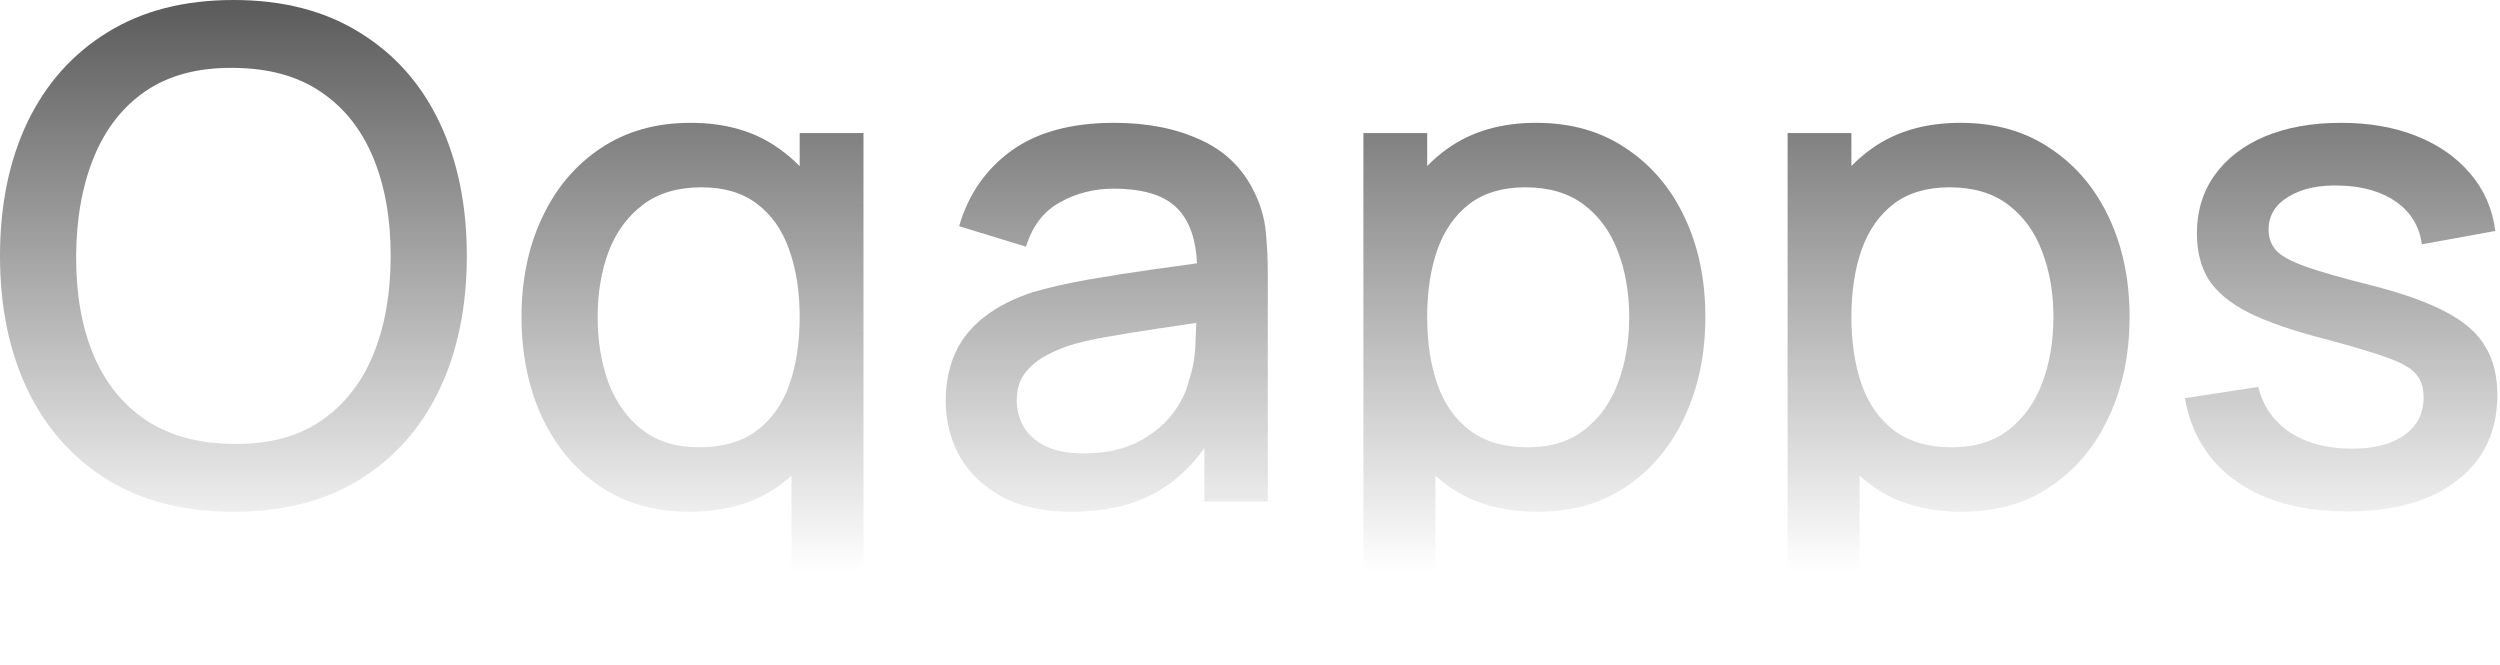
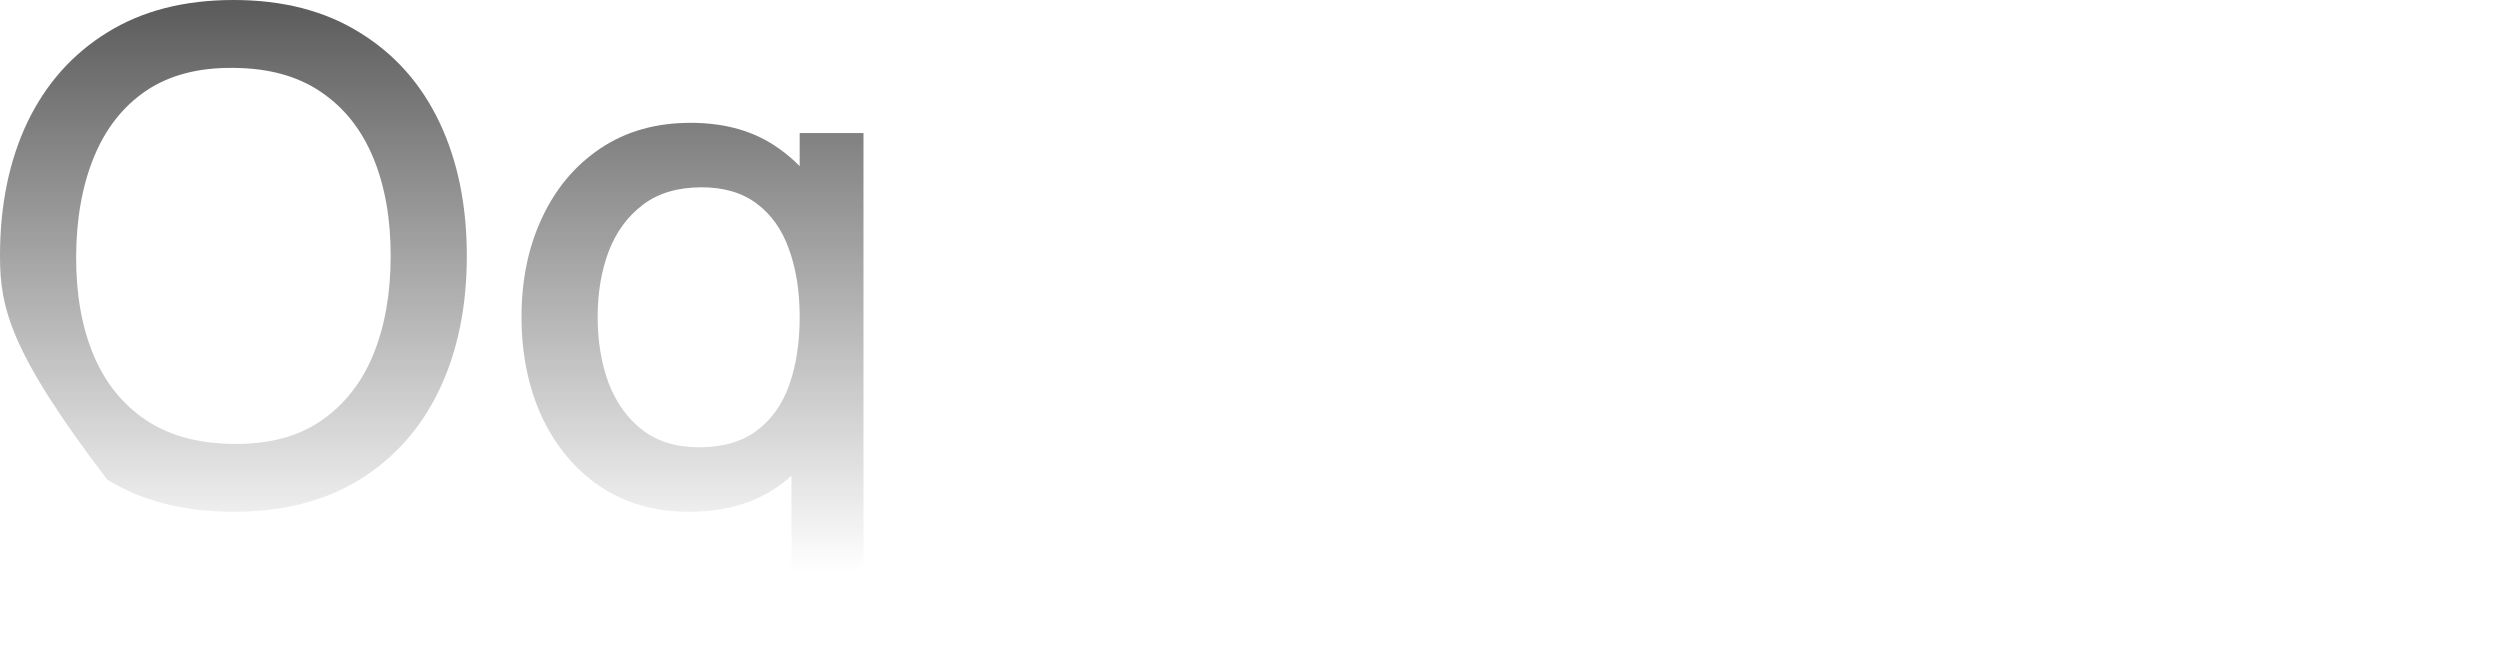
<svg xmlns="http://www.w3.org/2000/svg" width="496" height="132" viewBox="0 0 496 132" fill="none">
  <path fill-rule="evenodd" clip-rule="evenodd" d="M137.018 24.369C143.959 24.369 149.789 26.062 154.507 29.446C156.007 30.498 157.391 31.673 158.657 32.972V26.4H171.315V132H157.024V94.38C156.204 95.117 155.342 95.811 154.438 96.462C149.675 99.847 143.777 101.538 136.745 101.538C129.895 101.538 123.975 99.846 118.984 96.462C114.039 93.077 110.205 88.474 107.483 82.652C104.807 76.786 103.469 70.197 103.469 62.886C103.469 55.53 104.83 48.964 107.552 43.188C110.274 37.366 114.13 32.786 119.12 29.446C124.156 26.062 130.122 24.369 137.018 24.369ZM139.195 37.163C134.477 37.163 130.598 38.314 127.559 40.615C124.519 42.917 122.251 46.009 120.754 49.89C119.302 53.77 118.576 58.102 118.576 62.886C118.576 67.715 119.302 72.092 120.754 76.019C122.251 79.9 124.474 82.99 127.423 85.292C130.417 87.594 134.182 88.744 138.719 88.744C143.392 88.744 147.203 87.639 150.151 85.428C153.1 83.216 155.255 80.17 156.616 76.289C157.977 72.408 158.657 67.94 158.657 62.886C158.657 57.832 157.954 53.364 156.548 49.483C155.187 45.602 153.055 42.578 150.151 40.412C147.293 38.246 143.641 37.163 139.195 37.163Z" fill="url(#paint0_linear_2012_257)" />
-   <path fill-rule="evenodd" clip-rule="evenodd" d="M304.794 24.369C311.69 24.369 317.633 26.062 322.623 29.446C327.659 32.786 331.538 37.366 334.26 43.188C336.982 48.964 338.343 55.53 338.343 62.886C338.343 70.197 336.982 76.786 334.26 82.652C331.583 88.474 327.749 93.077 322.759 96.462C317.814 99.846 311.916 101.538 305.066 101.538C298.035 101.538 292.137 99.846 287.373 96.462C286.469 95.811 285.608 95.117 284.787 94.38V132H270.496V26.4H283.153V32.932C284.404 31.649 285.765 30.488 287.236 29.446C292 26.062 297.853 24.369 304.794 24.369ZM302.616 37.163C298.17 37.163 294.495 38.246 291.592 40.412C288.734 42.578 286.602 45.602 285.195 49.483C283.834 53.364 283.153 57.832 283.153 62.886C283.153 67.94 283.834 72.408 285.195 76.289C286.556 80.17 288.711 83.216 291.66 85.428C294.609 87.639 298.42 88.744 303.093 88.744C307.629 88.744 311.372 87.594 314.321 85.292C317.315 82.99 319.539 79.899 320.99 76.019C322.487 72.092 323.235 67.714 323.235 62.886C323.235 58.102 322.487 53.77 320.99 49.89C319.538 46.009 317.293 42.917 314.253 40.615C311.213 38.314 307.334 37.163 302.616 37.163Z" fill="url(#paint1_linear_2012_257)" />
-   <path fill-rule="evenodd" clip-rule="evenodd" d="M388.958 24.369C395.854 24.369 401.798 26.062 406.788 29.446C411.824 32.786 415.703 37.366 418.425 43.188C421.147 48.964 422.508 55.53 422.508 62.886C422.508 70.196 421.147 76.786 418.425 82.652C415.748 88.474 411.914 93.077 406.924 96.462C401.979 99.847 396.081 101.538 389.23 101.538C382.199 101.538 376.301 99.847 371.537 96.462C370.633 95.811 369.772 95.116 368.951 94.379V132H354.661V26.4H367.318V32.932C368.569 31.649 369.93 30.488 371.401 29.446C376.165 26.062 382.017 24.369 388.958 24.369ZM386.781 37.163C382.335 37.163 378.66 38.246 375.757 40.412C372.899 42.578 370.767 45.602 369.36 49.483C367.999 53.364 367.318 57.832 367.318 62.886C367.318 67.94 367.999 72.408 369.36 76.289C370.721 80.17 372.876 83.216 375.824 85.428C378.773 87.639 382.584 88.744 387.257 88.744C391.794 88.744 395.536 87.594 398.485 85.292C401.48 82.99 403.703 79.9 405.154 76.019C406.651 72.092 407.4 67.715 407.4 62.886C407.4 58.102 406.651 53.77 405.154 49.89C403.703 46.009 401.457 42.917 398.417 40.615C395.378 38.314 391.499 37.163 386.781 37.163Z" fill="url(#paint2_linear_2012_257)" />
-   <path fill-rule="evenodd" clip-rule="evenodd" d="M46.343 0C56.096 5.81246e-05 64.422 2.144 71.317 6.431C78.258 10.673 83.543 16.607 87.173 24.233C90.802 31.86 92.617 40.706 92.617 50.77C92.617 60.833 90.802 69.678 87.173 77.305C83.543 84.931 78.258 90.889 71.317 95.176C64.422 99.418 56.096 101.538 46.343 101.538C36.544 101.538 28.196 99.418 21.3 95.176C14.404 90.889 9.119 84.931 5.444 77.305C1.815 69.678 3.6229e-05 60.833 0 50.77C0 40.706 1.815 31.86 5.444 24.233C9.119 16.607 14.404 10.673 21.3 6.431C28.196 2.144 36.544 0 46.343 0ZM46.343 13.471C39.402 13.38 33.617 14.892 28.989 18.006C24.407 21.12 20.959 25.498 18.645 31.139C16.332 36.78 15.153 43.324 15.107 50.77C15.062 58.215 16.196 64.736 18.51 70.332C20.823 75.883 24.294 80.215 28.922 83.329C33.595 86.443 39.402 88.022 46.343 88.067C53.284 88.158 59.045 86.646 63.627 83.532C68.254 80.373 71.725 75.996 74.039 70.4C76.353 64.759 77.51 58.216 77.51 50.77C77.51 43.323 76.353 36.824 74.039 31.273C71.725 25.678 68.254 21.323 63.627 18.209C59.045 15.095 53.284 13.516 46.343 13.471Z" fill="url(#paint3_linear_2012_257)" />
-   <path fill-rule="evenodd" clip-rule="evenodd" d="M221.046 24.369C227.624 24.369 233.34 25.498 238.194 27.754C243.094 29.965 246.678 33.485 248.946 38.313C250.126 40.705 250.852 43.233 251.124 45.895C251.396 48.558 251.532 51.423 251.532 54.492V99.508H238.943V88.901C236.352 92.557 233.29 95.415 229.757 97.477C225.084 100.184 219.322 101.538 212.472 101.538C207.028 101.538 202.469 100.545 198.794 98.56C195.119 96.529 192.328 93.867 190.423 90.572C188.563 87.233 187.633 83.578 187.633 79.606C187.633 75.906 188.291 72.656 189.606 69.858C190.922 67.061 192.873 64.692 195.459 62.751C198.045 60.765 201.221 59.163 204.986 57.944C208.253 56.997 211.95 56.162 216.078 55.44C220.207 54.718 224.539 54.041 229.076 53.409C231.896 53.02 234.699 52.63 237.484 52.241C237.271 47.57 236.057 44.033 233.84 41.631C231.345 38.833 227.035 37.434 220.91 37.434C217.054 37.434 213.515 38.337 210.294 40.142C207.073 41.902 204.827 44.835 203.557 48.941L190.287 44.88C192.102 38.607 195.55 33.62 200.631 29.92C205.757 26.219 212.562 24.369 221.046 24.369ZM237.338 64.06C234.643 64.463 232.116 64.84 229.757 65.188C226.082 65.729 222.747 66.271 219.753 66.812C216.804 67.309 214.173 67.918 211.859 68.64C209.909 69.317 208.162 70.129 206.619 71.077C205.122 72.025 203.92 73.175 203.013 74.529C202.151 75.883 201.72 77.53 201.72 79.471C201.72 81.366 202.196 83.126 203.148 84.751C204.101 86.331 205.553 87.594 207.504 88.542C209.455 89.49 211.95 89.963 214.989 89.963C219.027 89.963 222.498 89.263 225.401 87.864C228.305 86.42 230.641 84.593 232.41 82.382C234.179 80.171 235.336 77.868 235.881 75.477C236.652 73.311 237.083 70.874 237.174 68.166C237.251 66.621 237.305 65.252 237.338 64.06Z" fill="url(#paint4_linear_2012_257)" />
-   <path d="M464.444 24.369C470.07 24.369 475.083 25.249 479.483 27.009C483.884 28.769 487.446 31.274 490.168 34.523C492.89 37.727 494.523 41.496 495.067 45.828L480.505 48.468C480.006 44.948 478.35 42.172 475.537 40.142C472.724 38.111 469.072 37.005 464.581 36.824C460.271 36.644 456.777 37.367 454.101 38.991C451.424 40.571 450.086 42.759 450.086 45.557C450.086 47.181 450.585 48.558 451.583 49.687C452.627 50.815 454.623 51.898 457.571 52.935C460.52 53.974 464.875 55.214 470.637 56.658C476.807 58.238 481.707 59.998 485.336 61.938C488.965 63.834 491.551 66.113 493.094 68.775C494.682 71.393 495.476 74.575 495.476 78.32C495.476 85.541 492.821 91.204 487.514 95.311C482.251 99.417 474.969 101.471 465.669 101.471C456.732 101.471 449.451 99.508 443.825 95.582C438.2 91.656 434.752 86.127 433.481 78.997L448.044 76.763C448.951 80.553 451.038 83.555 454.305 85.767C457.616 87.933 461.722 89.016 466.622 89.016C471.068 89.016 474.539 88.113 477.034 86.308C479.575 84.502 480.845 82.02 480.845 78.861C480.845 77.011 480.391 75.522 479.483 74.394C478.621 73.22 476.784 72.115 473.972 71.077C471.159 70.039 466.872 68.753 461.11 67.219C454.804 65.594 449.791 63.856 446.071 62.006C442.397 60.111 439.765 57.922 438.177 55.44C436.634 52.913 435.863 49.867 435.863 46.302C435.863 41.879 437.043 38.021 439.402 34.727C441.761 31.432 445.073 28.882 449.337 27.077C453.647 25.272 458.683 24.369 464.444 24.369Z" fill="url(#paint5_linear_2012_257)" />
+   <path fill-rule="evenodd" clip-rule="evenodd" d="M46.343 0C56.096 5.81246e-05 64.422 2.144 71.317 6.431C78.258 10.673 83.543 16.607 87.173 24.233C90.802 31.86 92.617 40.706 92.617 50.77C92.617 60.833 90.802 69.678 87.173 77.305C83.543 84.931 78.258 90.889 71.317 95.176C64.422 99.418 56.096 101.538 46.343 101.538C36.544 101.538 28.196 99.418 21.3 95.176C1.815 69.678 3.6229e-05 60.833 0 50.77C0 40.706 1.815 31.86 5.444 24.233C9.119 16.607 14.404 10.673 21.3 6.431C28.196 2.144 36.544 0 46.343 0ZM46.343 13.471C39.402 13.38 33.617 14.892 28.989 18.006C24.407 21.12 20.959 25.498 18.645 31.139C16.332 36.78 15.153 43.324 15.107 50.77C15.062 58.215 16.196 64.736 18.51 70.332C20.823 75.883 24.294 80.215 28.922 83.329C33.595 86.443 39.402 88.022 46.343 88.067C53.284 88.158 59.045 86.646 63.627 83.532C68.254 80.373 71.725 75.996 74.039 70.4C76.353 64.759 77.51 58.216 77.51 50.77C77.51 43.323 76.353 36.824 74.039 31.273C71.725 25.678 68.254 21.323 63.627 18.209C59.045 15.095 53.284 13.516 46.343 13.471Z" fill="url(#paint3_linear_2012_257)" />
  <defs>
    <linearGradient id="paint0_linear_2012_257" x1="600" y1="-44.956" x2="600" y2="113.348" gradientUnits="userSpaceOnUse">
      <stop stop-color="#191919" />
      <stop offset="1" stop-color="#191919" stop-opacity="0" />
    </linearGradient>
    <linearGradient id="paint1_linear_2012_257" x1="600" y1="-44.956" x2="600" y2="113.348" gradientUnits="userSpaceOnUse">
      <stop stop-color="#191919" />
      <stop offset="1" stop-color="#191919" stop-opacity="0" />
    </linearGradient>
    <linearGradient id="paint2_linear_2012_257" x1="600" y1="-44.956" x2="600" y2="113.348" gradientUnits="userSpaceOnUse">
      <stop stop-color="#191919" />
      <stop offset="1" stop-color="#191919" stop-opacity="0" />
    </linearGradient>
    <linearGradient id="paint3_linear_2012_257" x1="600" y1="-44.956" x2="600" y2="113.348" gradientUnits="userSpaceOnUse">
      <stop stop-color="#191919" />
      <stop offset="1" stop-color="#191919" stop-opacity="0" />
    </linearGradient>
    <linearGradient id="paint4_linear_2012_257" x1="600" y1="-44.956" x2="600" y2="113.348" gradientUnits="userSpaceOnUse">
      <stop stop-color="#191919" />
      <stop offset="1" stop-color="#191919" stop-opacity="0" />
    </linearGradient>
    <linearGradient id="paint5_linear_2012_257" x1="600" y1="-44.956" x2="600" y2="113.348" gradientUnits="userSpaceOnUse">
      <stop stop-color="#191919" />
      <stop offset="1" stop-color="#191919" stop-opacity="0" />
    </linearGradient>
  </defs>
</svg>